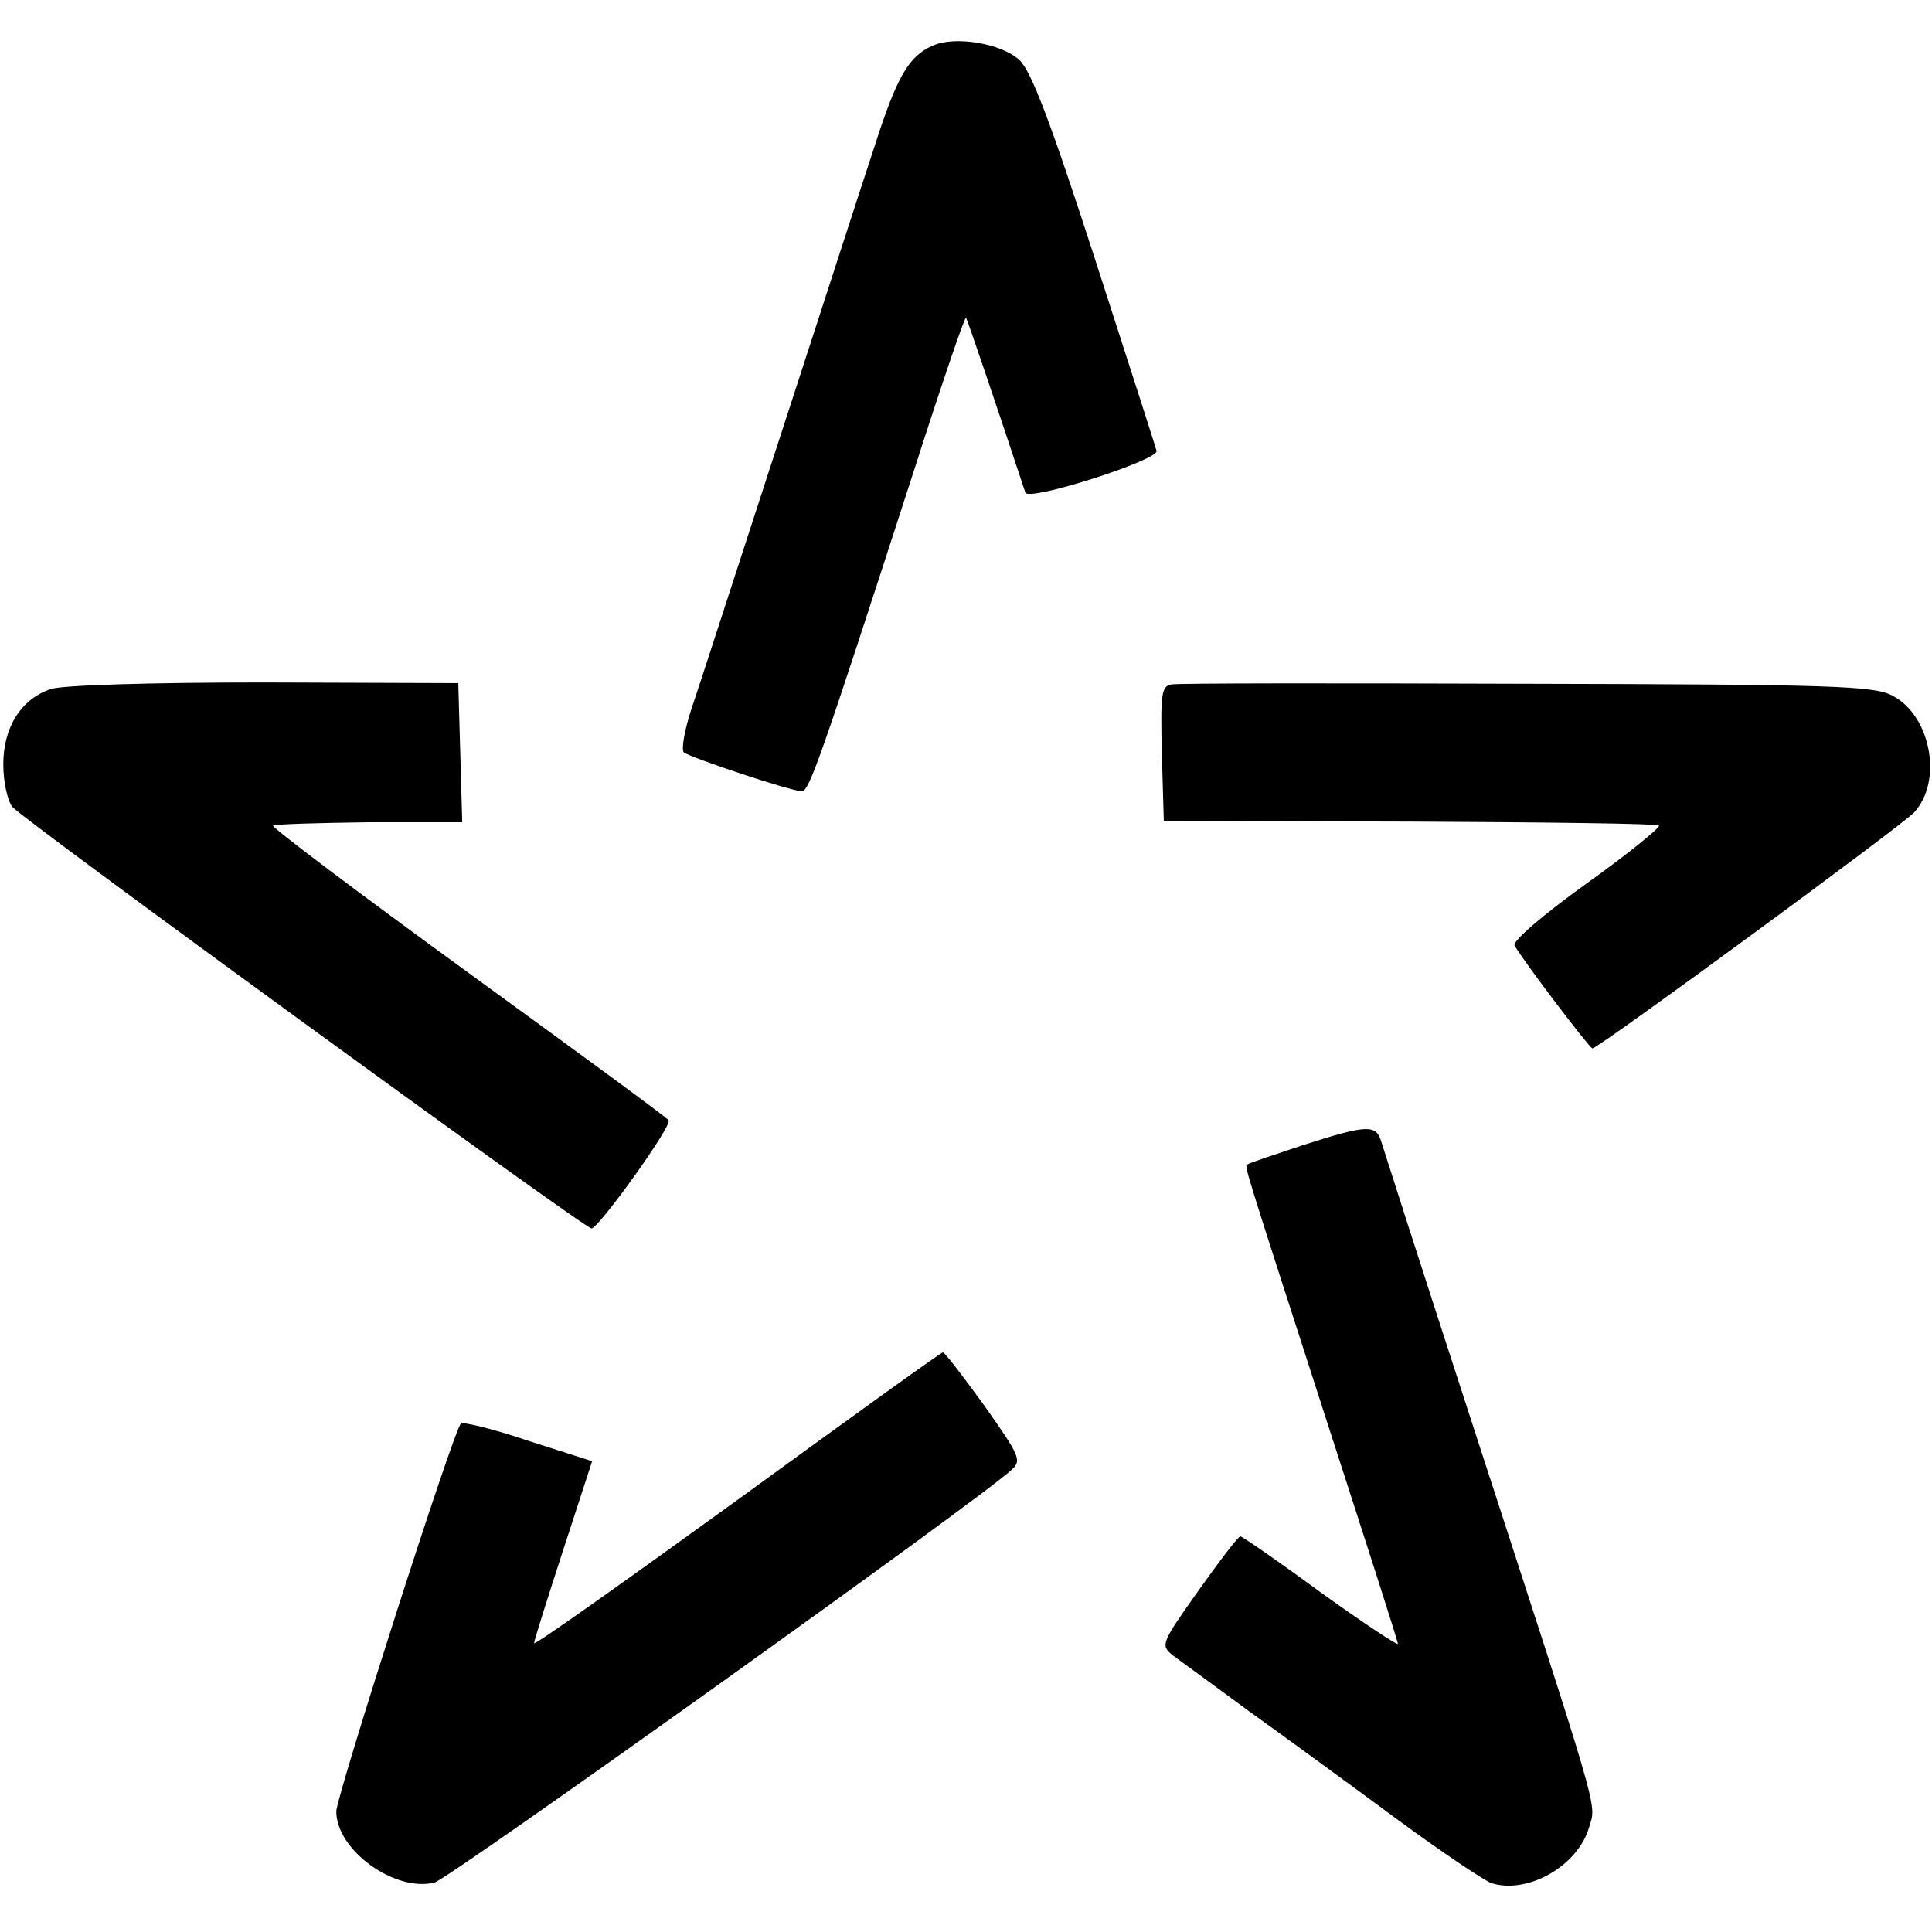
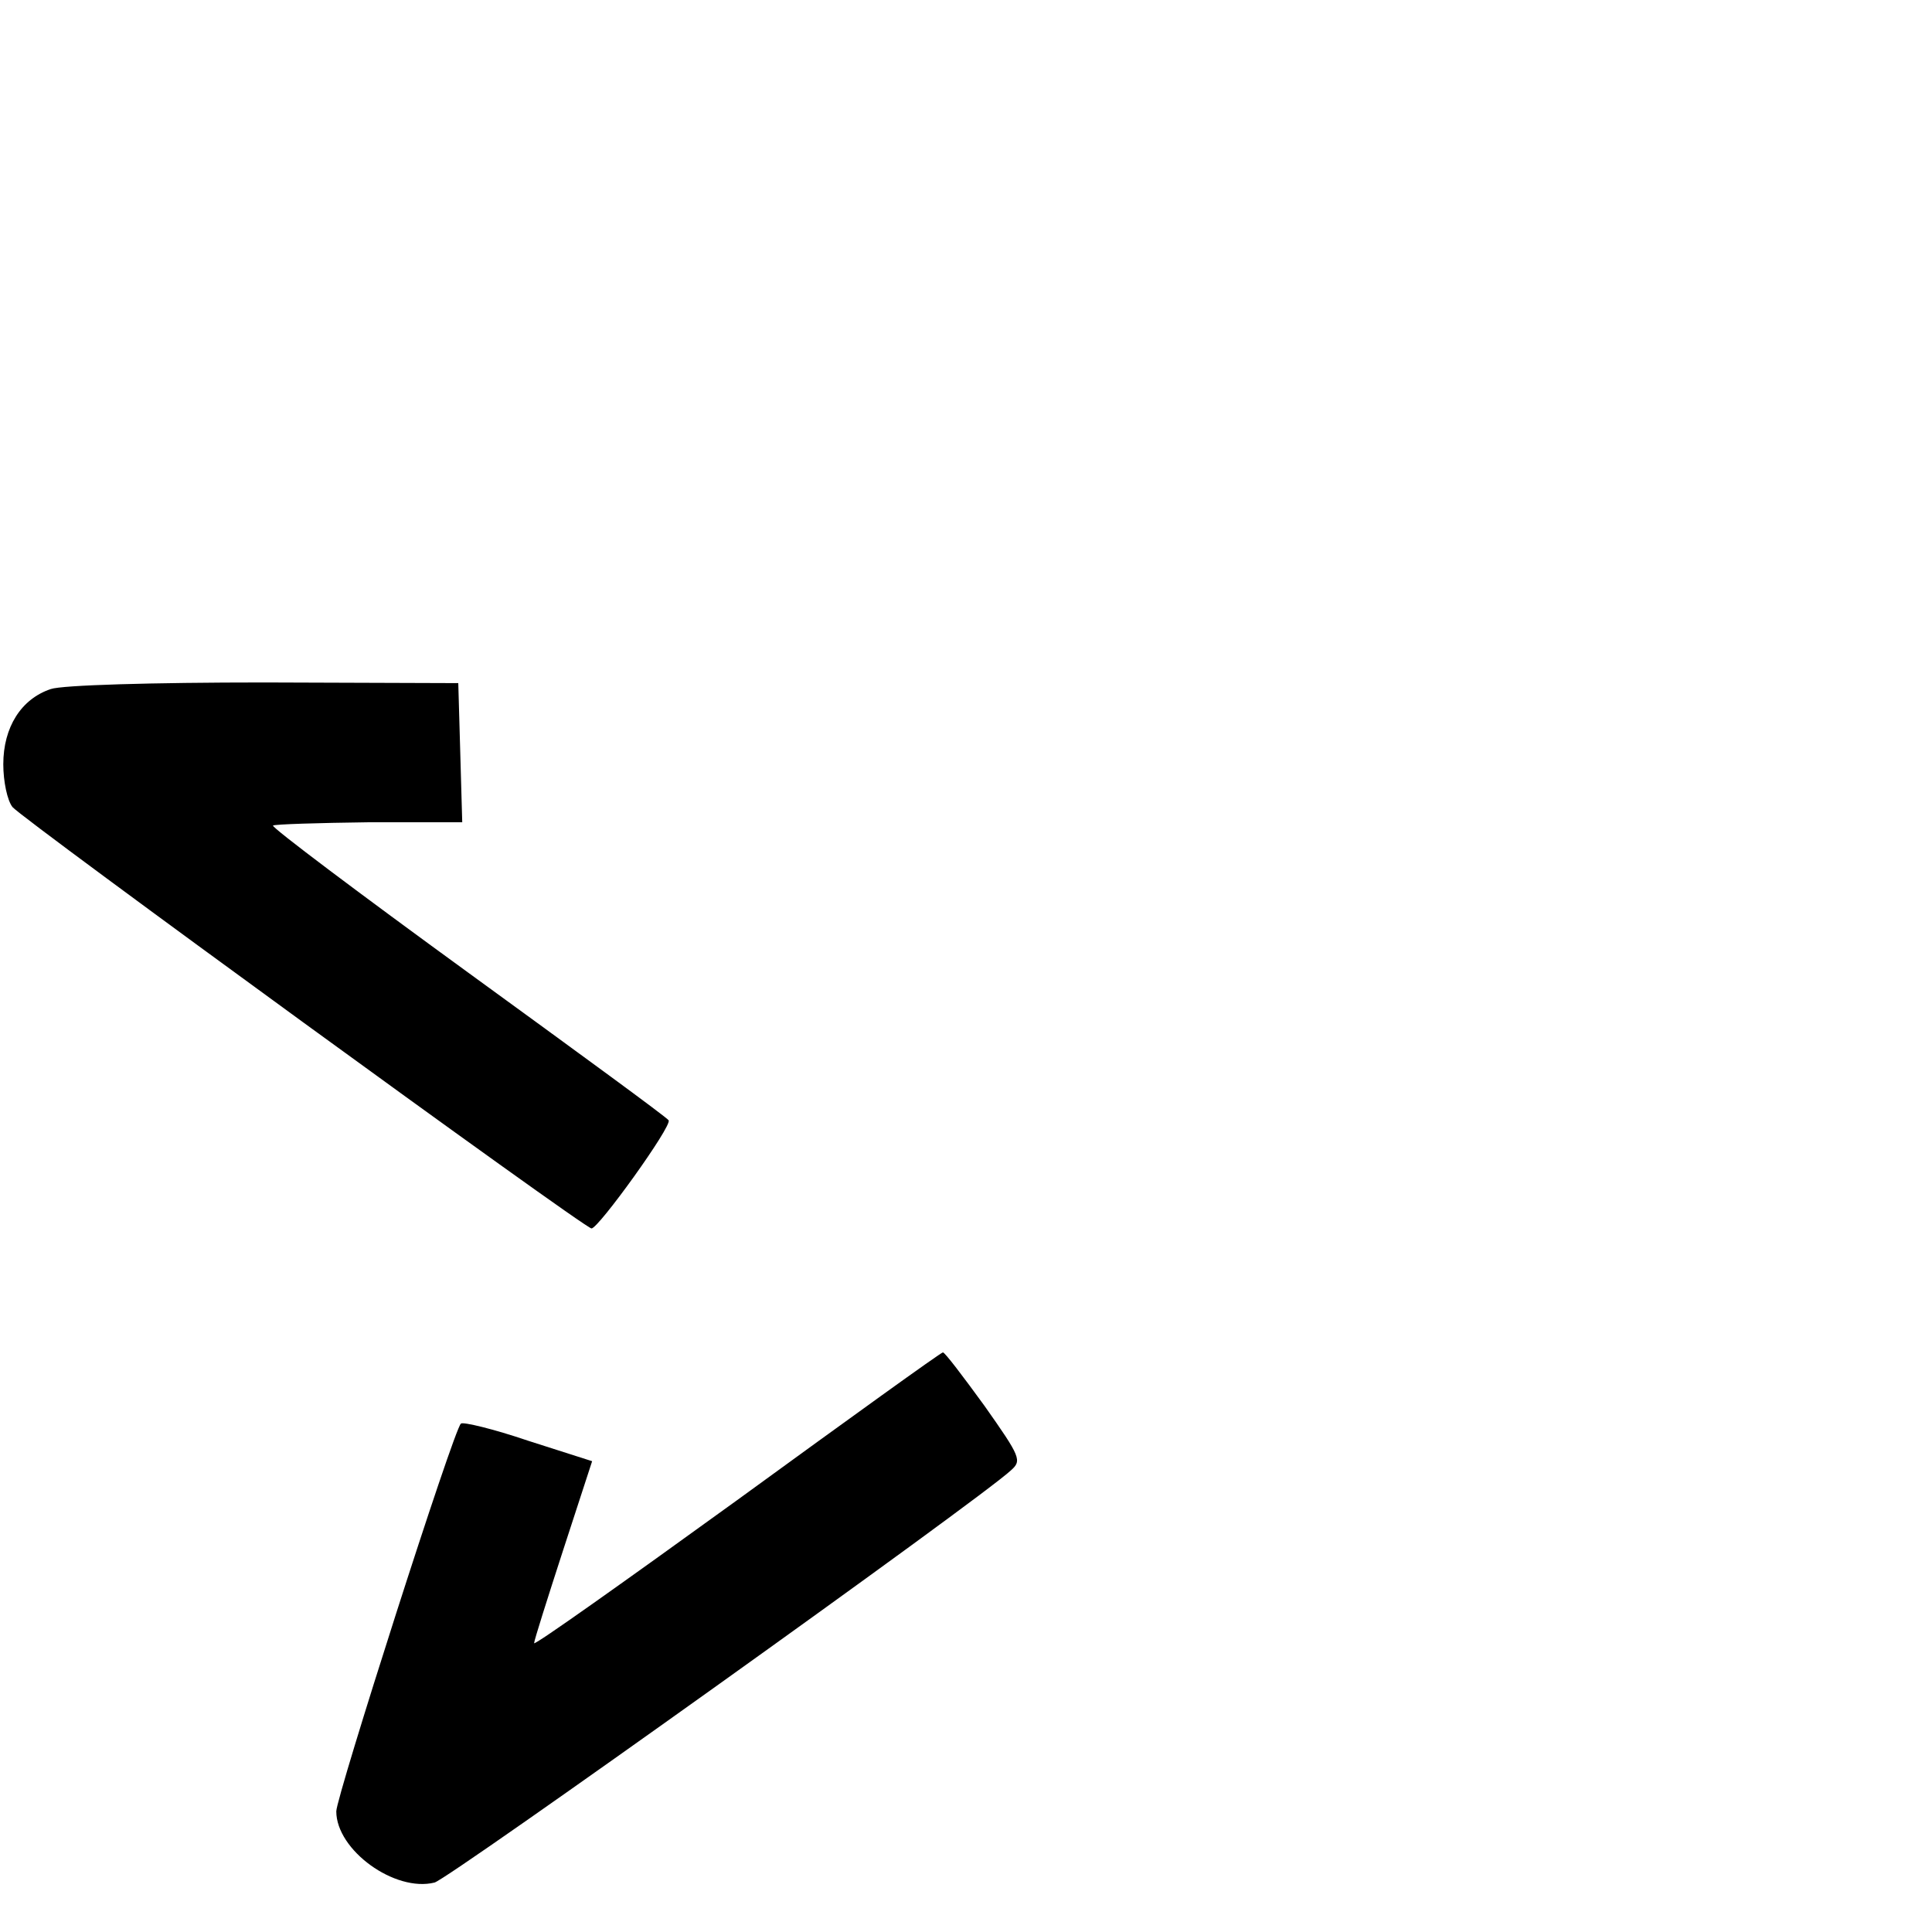
<svg xmlns="http://www.w3.org/2000/svg" version="1.0" width="293pt" height="293pt" viewBox="0 0 293 293" preserveAspectRatio="xMidYMid meet">
  <g transform="translate(0,293) scale(0.1,-0.1)" fill="#000000" stroke="none">
-     <path d="M1415 2861 c-37 -16 -55 -47 -90 -157 -20 -60 -85 -262 -146 -449 -61 -187 -119 -367 -130 -399 -11 -33 -16 -63 -12 -67 10 -8 163 -59 179 -59 11 0 27 44 169 483 42 131 78 237 80 235 2 -2 48 -138 90 -265 5 -14 201 49 199 63 -1 5 -43 135 -93 290 -68 210 -97 286 -115 303 -27 25 -97 37 -131 22z" />
    <path d="M77 1885 c-45 -15 -72 -58 -72 -114 0 -26 6 -55 14 -65 16 -19 866 -638 878 -639 10 -1 123 156 117 164 -2 4 -139 104 -304 224 -165 120 -298 220 -296 223 3 2 68 4 146 5 l141 0 -3 106 -3 105 -294 1 c-171 0 -307 -4 -324 -10z" />
-     <path d="M1776 1892 c-15 -3 -16 -16 -14 -105 l3 -102 373 -1 c205 -1 375 -3 378 -6 2 -3 -47 -43 -110 -88 -67 -48 -113 -88 -109 -94 15 -26 114 -156 118 -156 9 0 471 339 488 358 44 48 25 147 -33 177 -28 15 -92 17 -554 18 -287 1 -530 1 -540 -1z" />
-     <path d="M1975 1193 c-44 -15 -82 -27 -83 -29 -5 -3 -8 8 122 -395 58 -179 106 -328 106 -332 0 -3 -53 32 -117 78 -64 47 -119 85 -122 85 -4 -1 -32 -38 -64 -83 -56 -79 -57 -82 -39 -97 11 -8 63 -46 116 -85 53 -38 153 -111 222 -162 69 -51 135 -95 146 -99 55 -17 131 26 148 85 11 38 21 2 -185 636 -68 209 -126 390 -130 403 -8 27 -20 27 -120 -5z" />
+     <path d="M1975 1193 z" />
    <path d="M1118 655 c-170 -123 -308 -221 -308 -217 0 4 20 67 44 141 l44 135 -97 31 c-53 18 -99 29 -102 26 -11 -9 -189 -566 -189 -588 0 -59 89 -123 149 -108 21 5 827 581 874 625 17 15 15 20 -40 98 -32 44 -60 81 -63 81 -3 0 -143 -101 -312 -224z" />
  </g>
</svg>